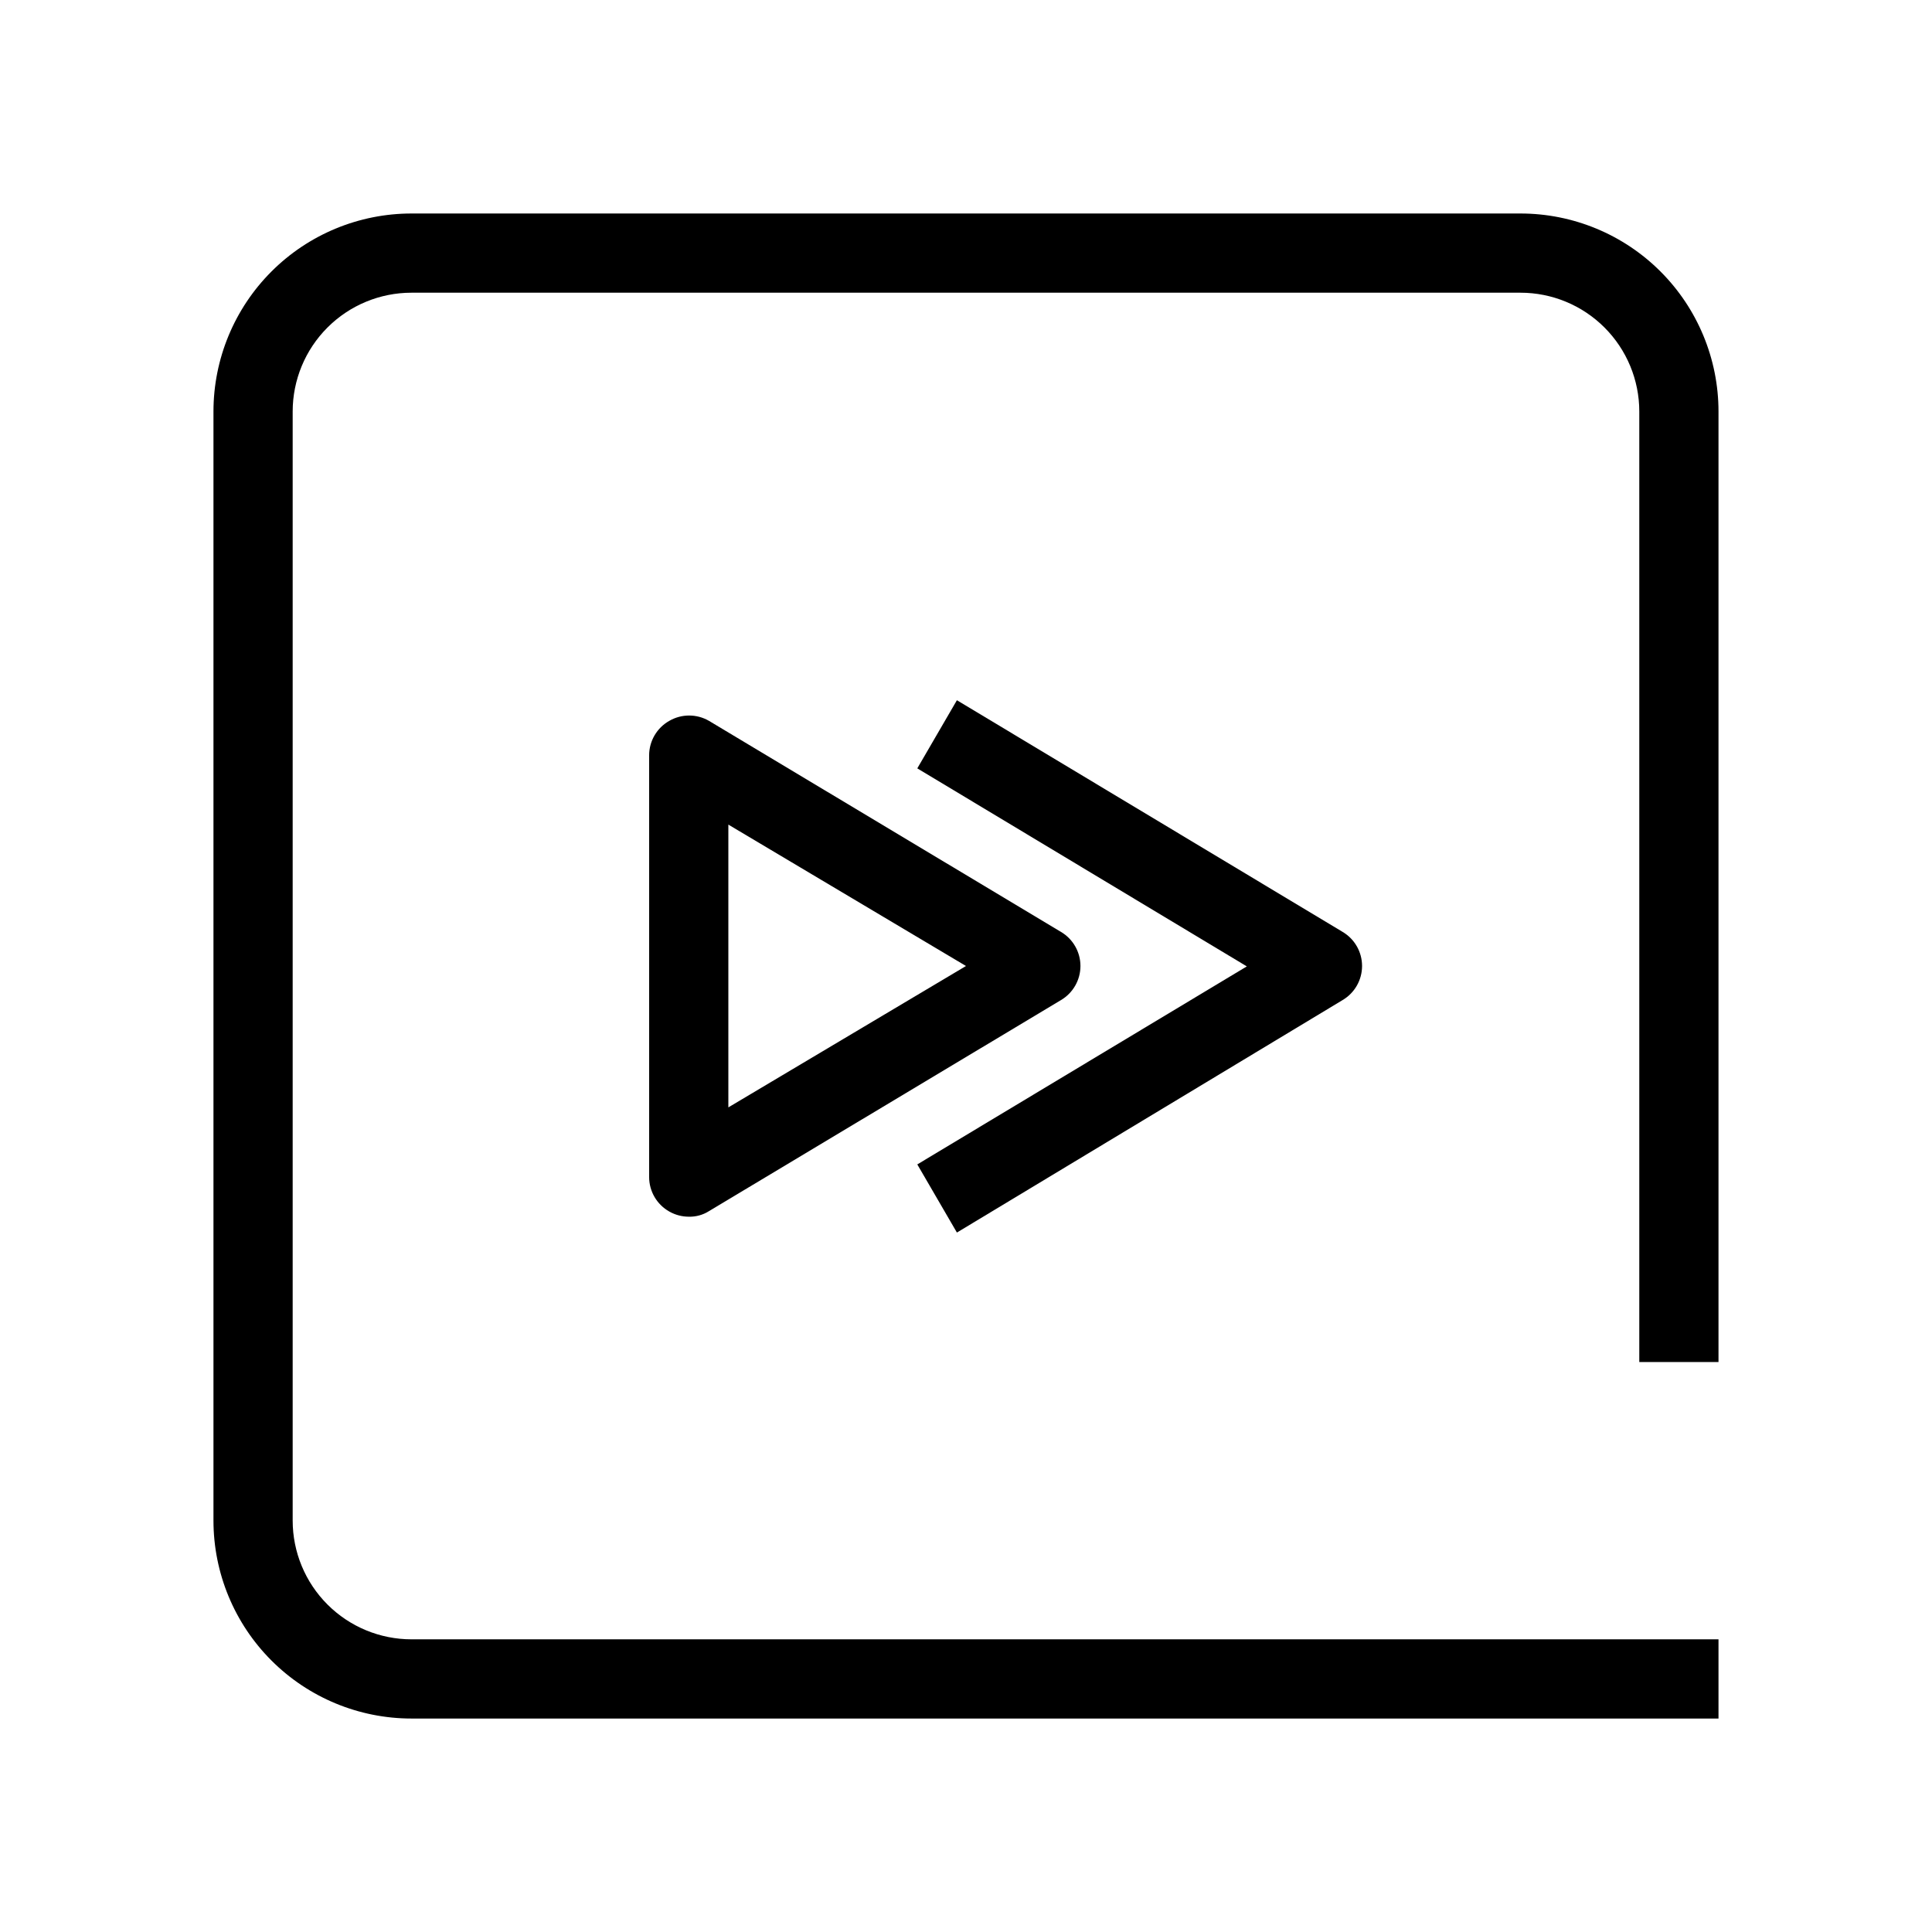
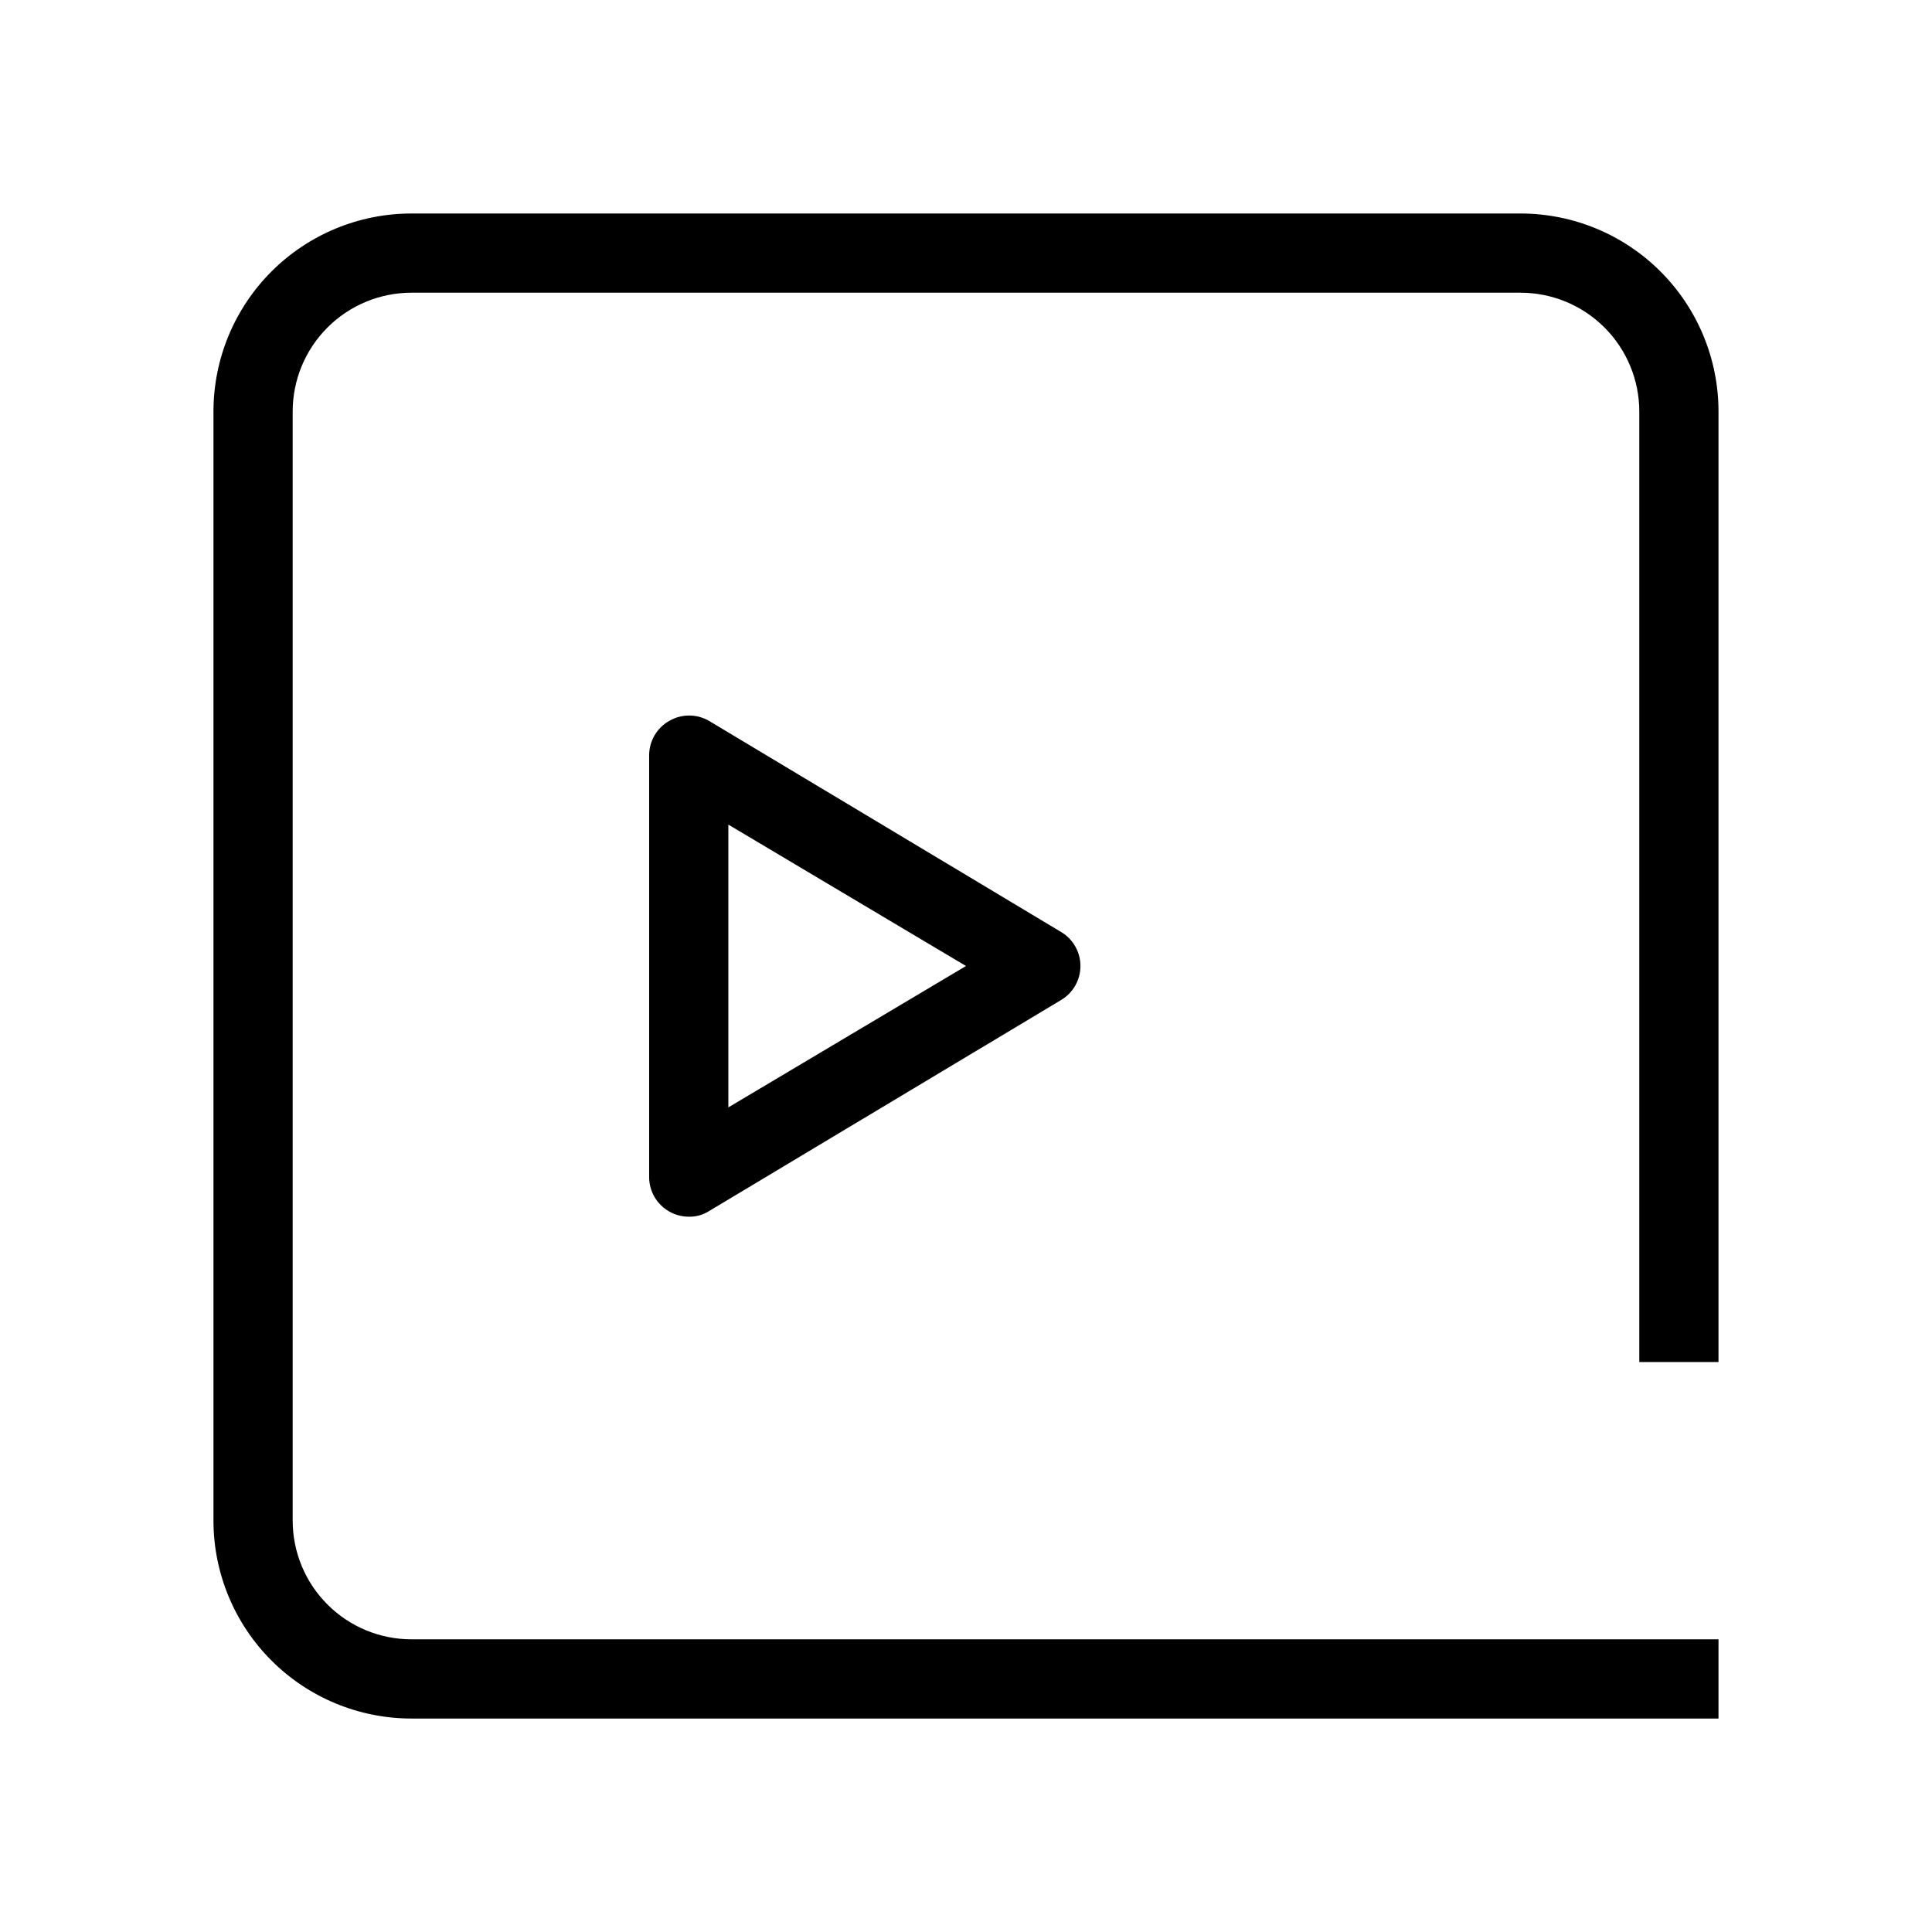
<svg xmlns="http://www.w3.org/2000/svg" fill="#000000" width="800px" height="800px" version="1.1" viewBox="144 144 512 512">
  <g>
    <path d="m599.42 504.96v-251.9c0-13.918-5.527-27.27-15.371-37.109-9.84-9.844-23.188-15.371-37.109-15.371h-293.89c-13.918 0-27.27 5.527-37.109 15.371-9.844 9.84-15.371 23.191-15.371 37.109v293.89c0 13.922 5.527 27.27 15.371 37.109 9.84 9.844 23.191 15.371 37.109 15.371h346.37v-20.992h-346.37c-8.352 0-16.359-3.316-22.266-9.223-5.906-5.902-9.223-13.914-9.223-22.266v-293.89c0-8.352 3.316-16.359 9.223-22.266s13.914-9.223 22.266-9.223h293.89c8.352 0 16.363 3.316 22.266 9.223 5.906 5.906 9.223 13.914 9.223 22.266v251.9z" />
-     <path d="m499.82 409.02c3.188-1.891 5.141-5.32 5.141-9.023 0-3.707-1.953-7.137-5.141-9.027l-102.23-61.402-10.496 18.055 87.328 52.48-87.328 52.48 10.496 18.055z" />
    <path d="m430.33 400c0-3.707-1.957-7.137-5.144-9.027l-93.309-55.945c-3.246-1.875-7.25-1.875-10.496 0-3.301 1.855-5.348 5.344-5.352 9.133v111.78c0.004 3.789 2.051 7.277 5.352 9.133 1.57 0.891 3.34 1.359 5.144 1.363 1.891 0.051 3.754-0.461 5.352-1.469l93.309-55.945c3.188-1.887 5.144-5.32 5.144-9.023zm-93.309 37.469v-74.941l62.977 37.473z" />
  </g>
</svg>